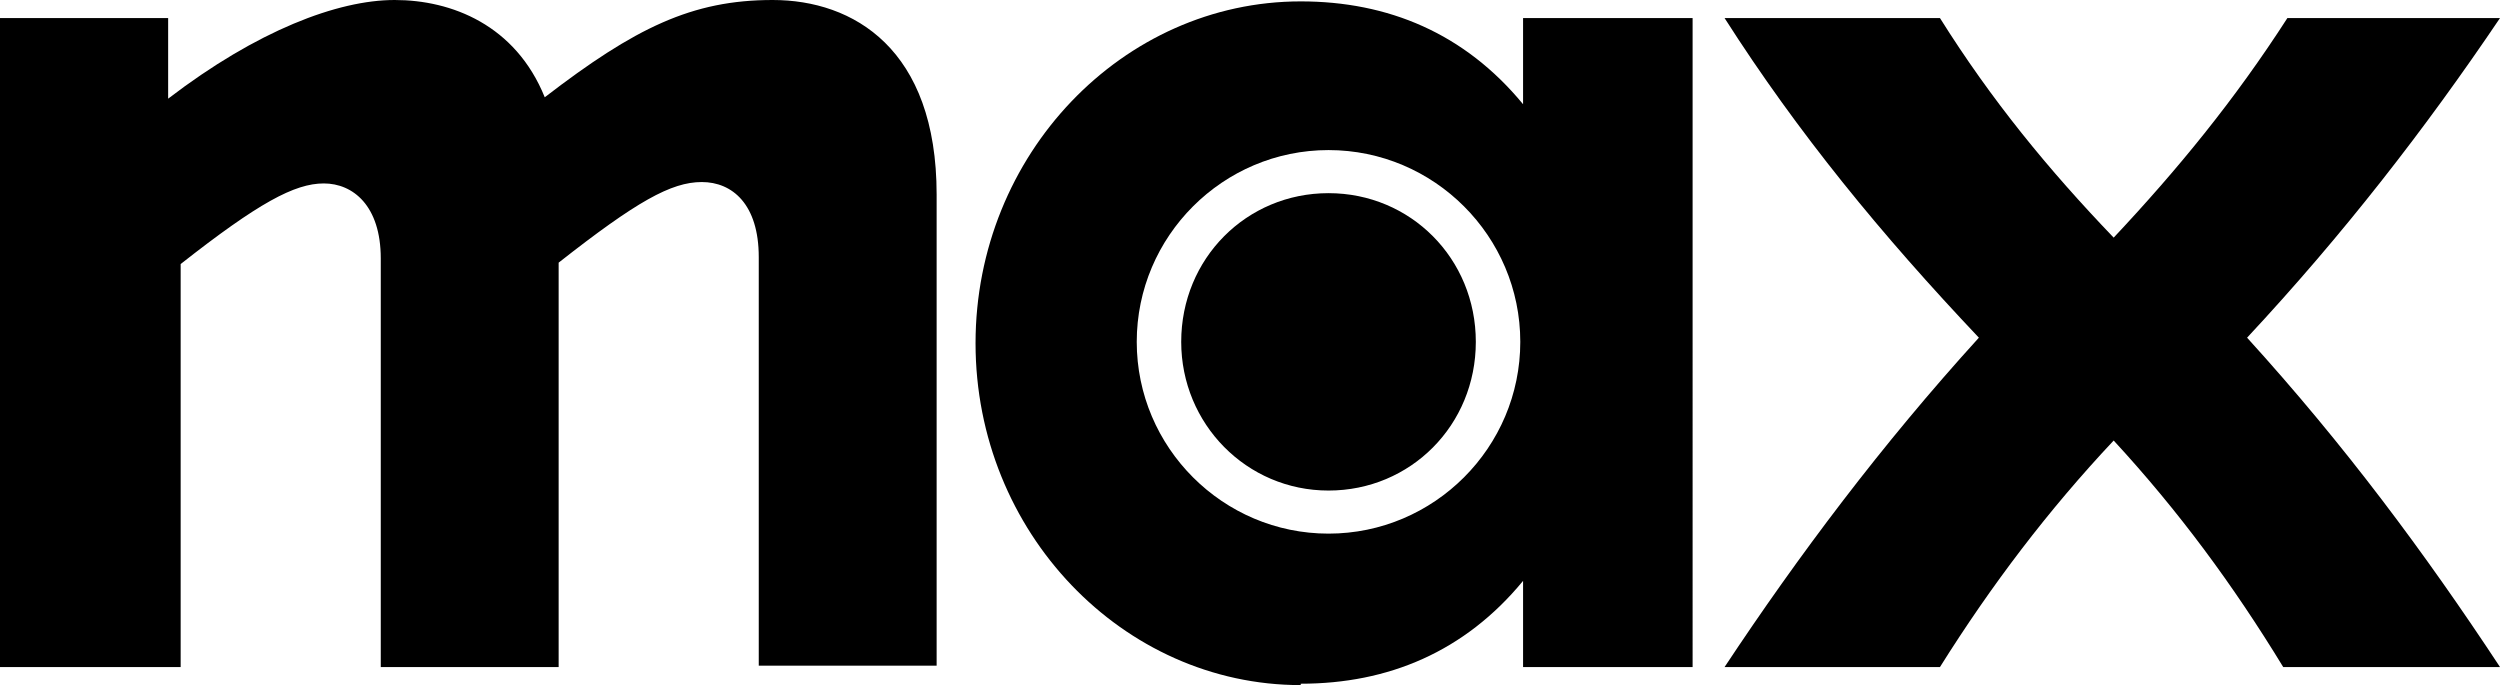
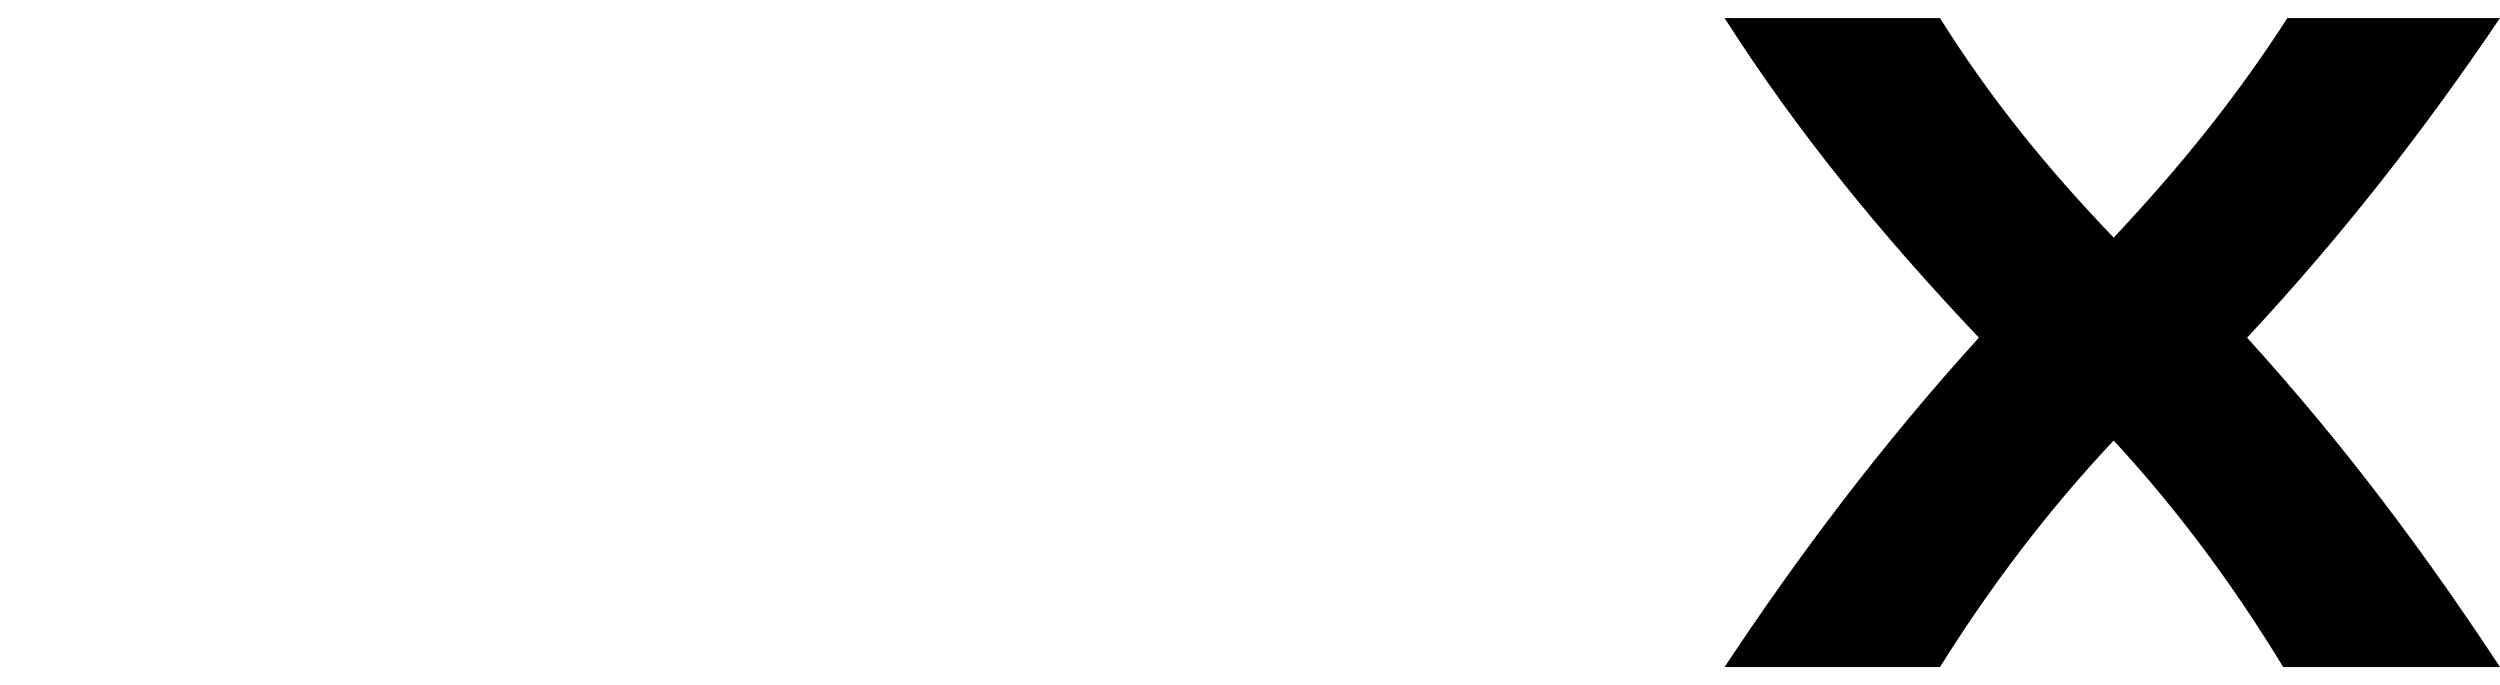
<svg xmlns="http://www.w3.org/2000/svg" id="Max_Logo" viewBox="0 0 179.9 49.3">
  <path id="x" d="M124.1,48h15.5c3.7-5.9,7.8-11.3,12.5-16.3,4.7,5.1,8.6,10.4,12.2,16.3h15.6c-5.4-8.2-11.2-16-18.2-23.7,6.9-7.4,12.8-15,18.2-23h-15.3c-3.8,5.9-7.9,10.9-12.5,15.8-4.7-4.9-8.8-9.9-12.5-15.8h-15.5c5.3,8.3,11.3,15.6,18.3,23-7,7.7-13,15.7-18.3,23.7" />
-   <path id="a" d="M93.6,49.2c6.3,0,11.8-2.3,16-7.4v6.2h12.2V1.3h-12.2v6.2C105.4,2.4,99.9.1,93.6.1c-12.8,0-23.4,11-23.4,24.6s10.6,24.6,23.4,24.6M81.8,24.6c0-7.6,6.2-13.8,13.8-13.8s13.8,6.2,13.8,13.8-6.2,13.8-13.8,13.8-13.8-6.2-13.8-13.8M85,24.6c0,5.9,4.7,10.7,10.6,10.7s10.6-4.7,10.6-10.7-4.7-10.7-10.6-10.7-10.6,4.7-10.6,10.7" />
-   <path id="m" d="M.2,48h12.8v-29c5.6-4.4,8.2-5.8,10.3-5.8s4.1,1.6,4.1,5.4v29.4h12.8v-29.1c5.6-4.4,8.1-5.8,10.3-5.8s4.1,1.6,4.1,5.4v29.4h12.8V14c0-10.5-6-14-11.8-14s-9.9,2-16.4,7c-2.1-5.2-6.7-7-10.8-7s-9.9,2.2-16.3,7.1V1.3H0v46.7h.2Z" />
</svg>